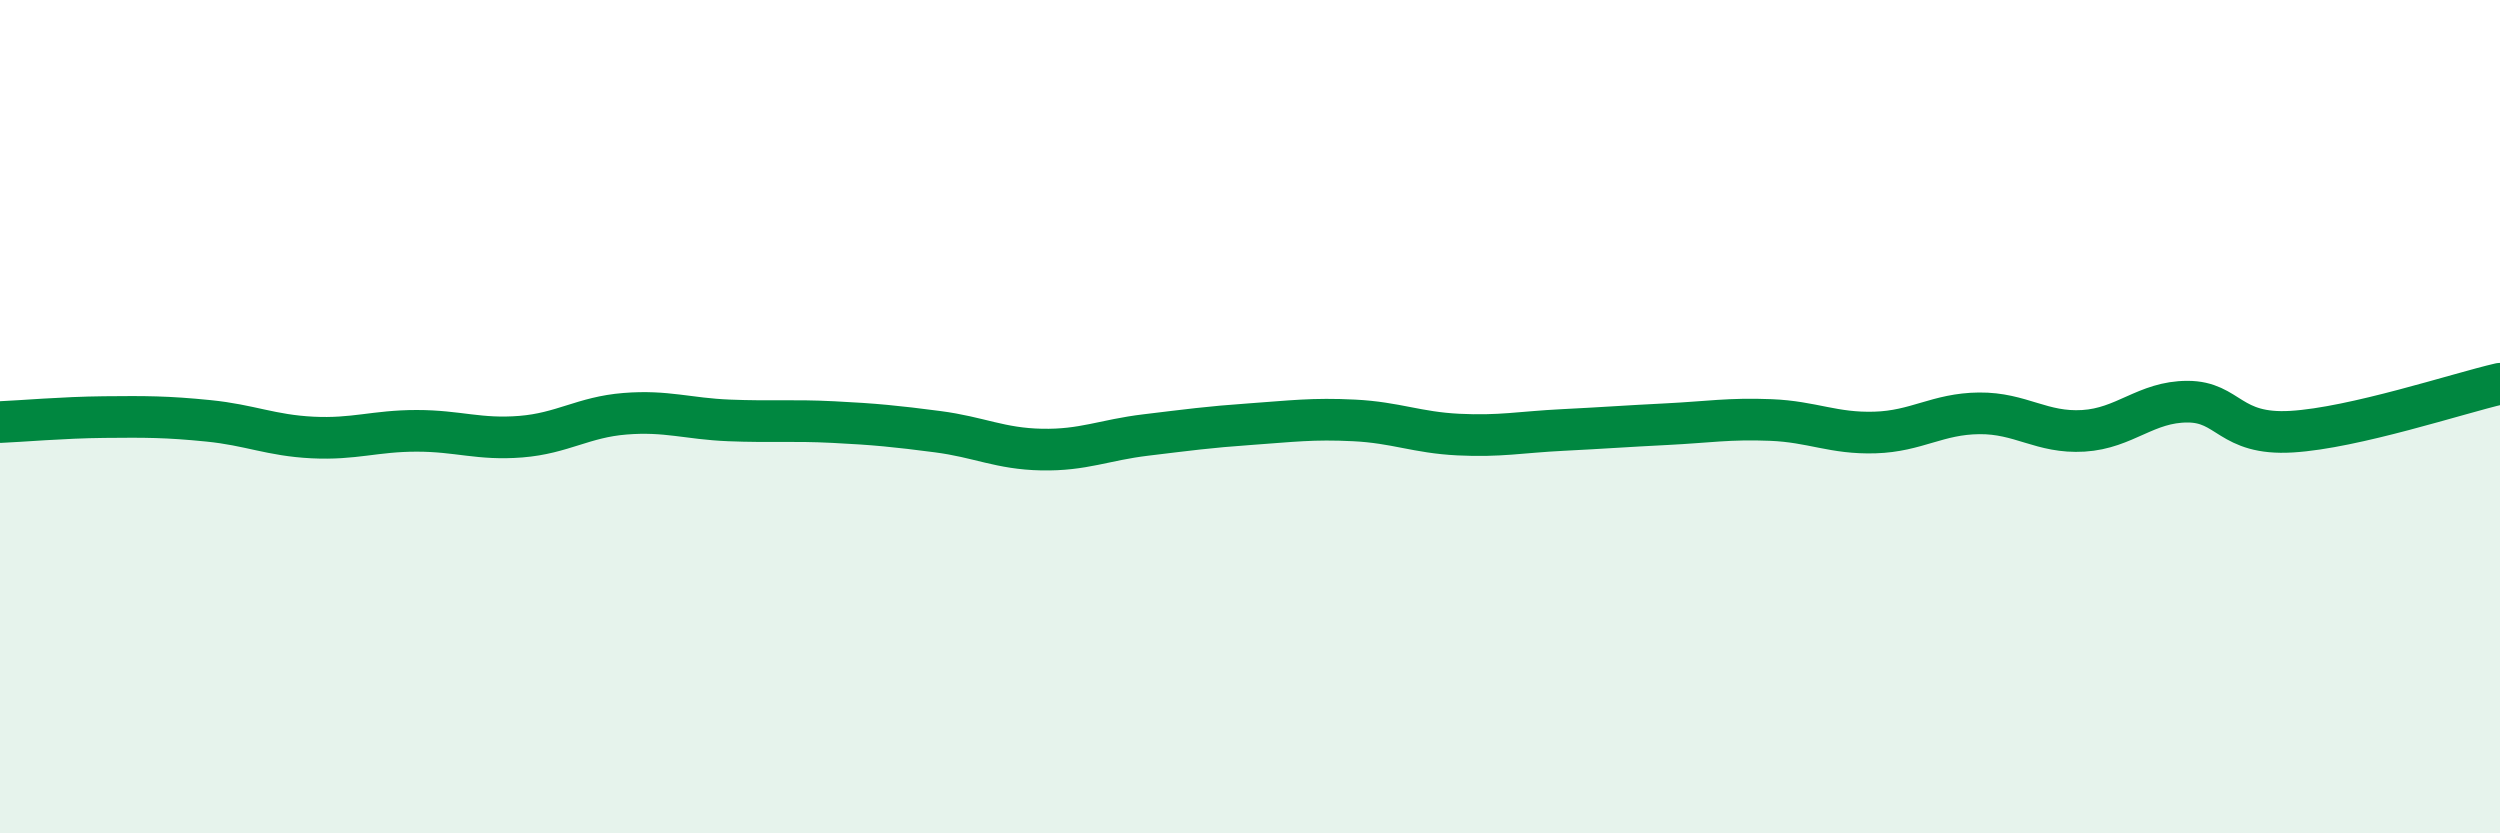
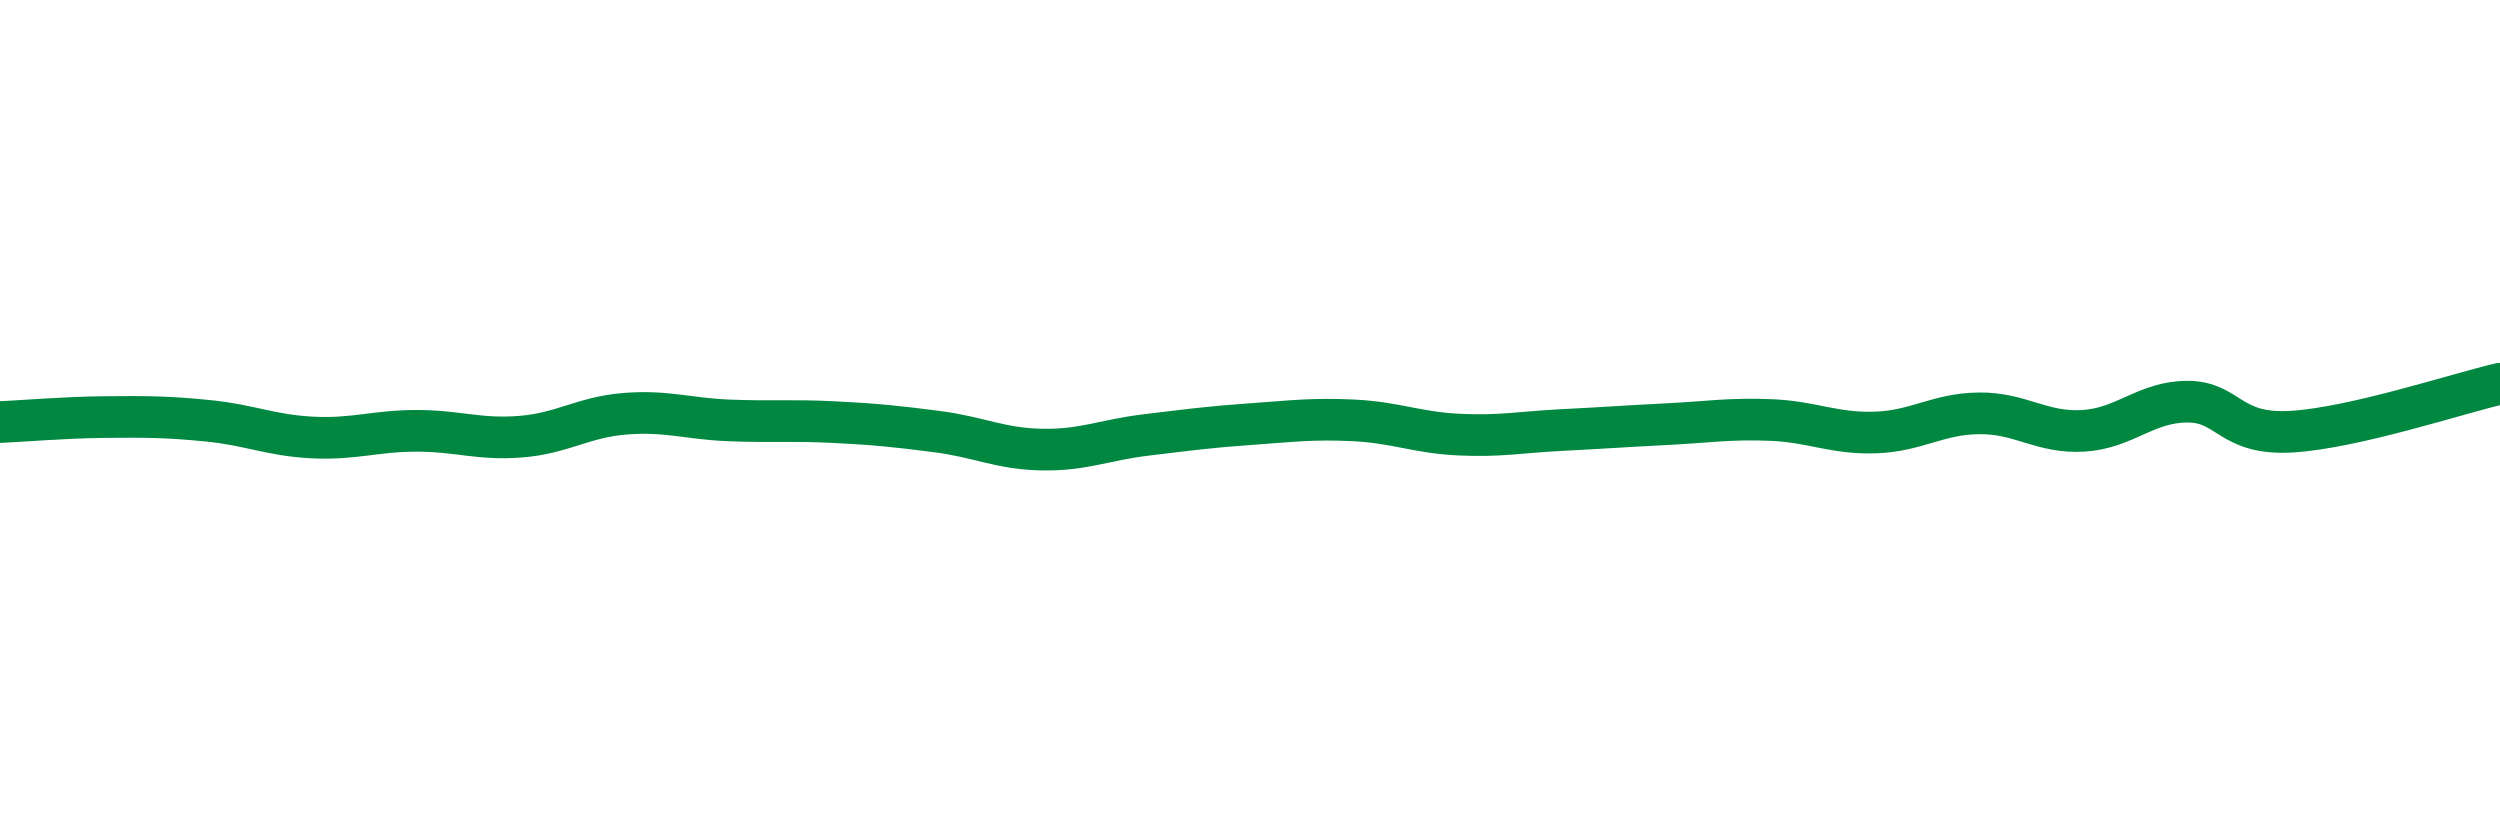
<svg xmlns="http://www.w3.org/2000/svg" width="60" height="20" viewBox="0 0 60 20">
-   <path d="M 0,10.13 C 0.5,10.11 1.5,10.02 2.5,10.01 C 3.5,10 4,10 5,10.1 C 6,10.2 6.5,10.45 7.5,10.5 C 8.5,10.55 9,10.34 10,10.34 C 11,10.34 11.5,10.56 12.5,10.48 C 13.5,10.4 14,10.01 15,9.93 C 16,9.85 16.5,10.05 17.5,10.09 C 18.5,10.13 19,10.08 20,10.13 C 21,10.18 21.5,10.23 22.5,10.36 C 23.5,10.49 24,10.77 25,10.79 C 26,10.81 26.5,10.56 27.5,10.44 C 28.5,10.32 29,10.25 30,10.18 C 31,10.11 31.5,10.04 32.5,10.09 C 33.5,10.14 34,10.38 35,10.43 C 36,10.48 36.5,10.37 37.5,10.32 C 38.5,10.27 39,10.23 40,10.18 C 41,10.13 41.5,10.04 42.5,10.08 C 43.5,10.12 44,10.41 45,10.38 C 46,10.35 46.5,9.93 47.5,9.92 C 48.5,9.91 49,10.4 50,10.34 C 51,10.28 51.5,9.64 52.5,9.64 C 53.5,9.64 53.5,10.45 55,10.36 C 56.5,10.27 59,9.44 60,9.21L60 20L0 20Z" fill="#008740" opacity="0.1" stroke-linecap="round" stroke-linejoin="round" />
  <path d="M 0,10.13 C 0.5,10.11 1.5,10.02 2.5,10.01 C 3.5,10 4,10 5,10.1 C 6,10.2 6.5,10.45 7.5,10.5 C 8.5,10.55 9,10.34 10,10.34 C 11,10.34 11.5,10.56 12.5,10.48 C 13.5,10.4 14,10.01 15,9.93 C 16,9.85 16.5,10.05 17.5,10.09 C 18.5,10.13 19,10.08 20,10.13 C 21,10.18 21.5,10.23 22.5,10.36 C 23.5,10.49 24,10.77 25,10.79 C 26,10.81 26.5,10.56 27.5,10.44 C 28.5,10.32 29,10.25 30,10.18 C 31,10.11 31.5,10.04 32.5,10.09 C 33.5,10.14 34,10.38 35,10.43 C 36,10.48 36.5,10.37 37.5,10.32 C 38.5,10.27 39,10.23 40,10.18 C 41,10.13 41.5,10.04 42.5,10.08 C 43.5,10.12 44,10.41 45,10.38 C 46,10.35 46.5,9.93 47.5,9.92 C 48.5,9.91 49,10.4 50,10.34 C 51,10.28 51.5,9.64 52.5,9.64 C 53.5,9.64 53.5,10.45 55,10.36 C 56.5,10.27 59,9.44 60,9.21" stroke="#008740" stroke-width="1" fill="none" stroke-linecap="round" stroke-linejoin="round" />
</svg>